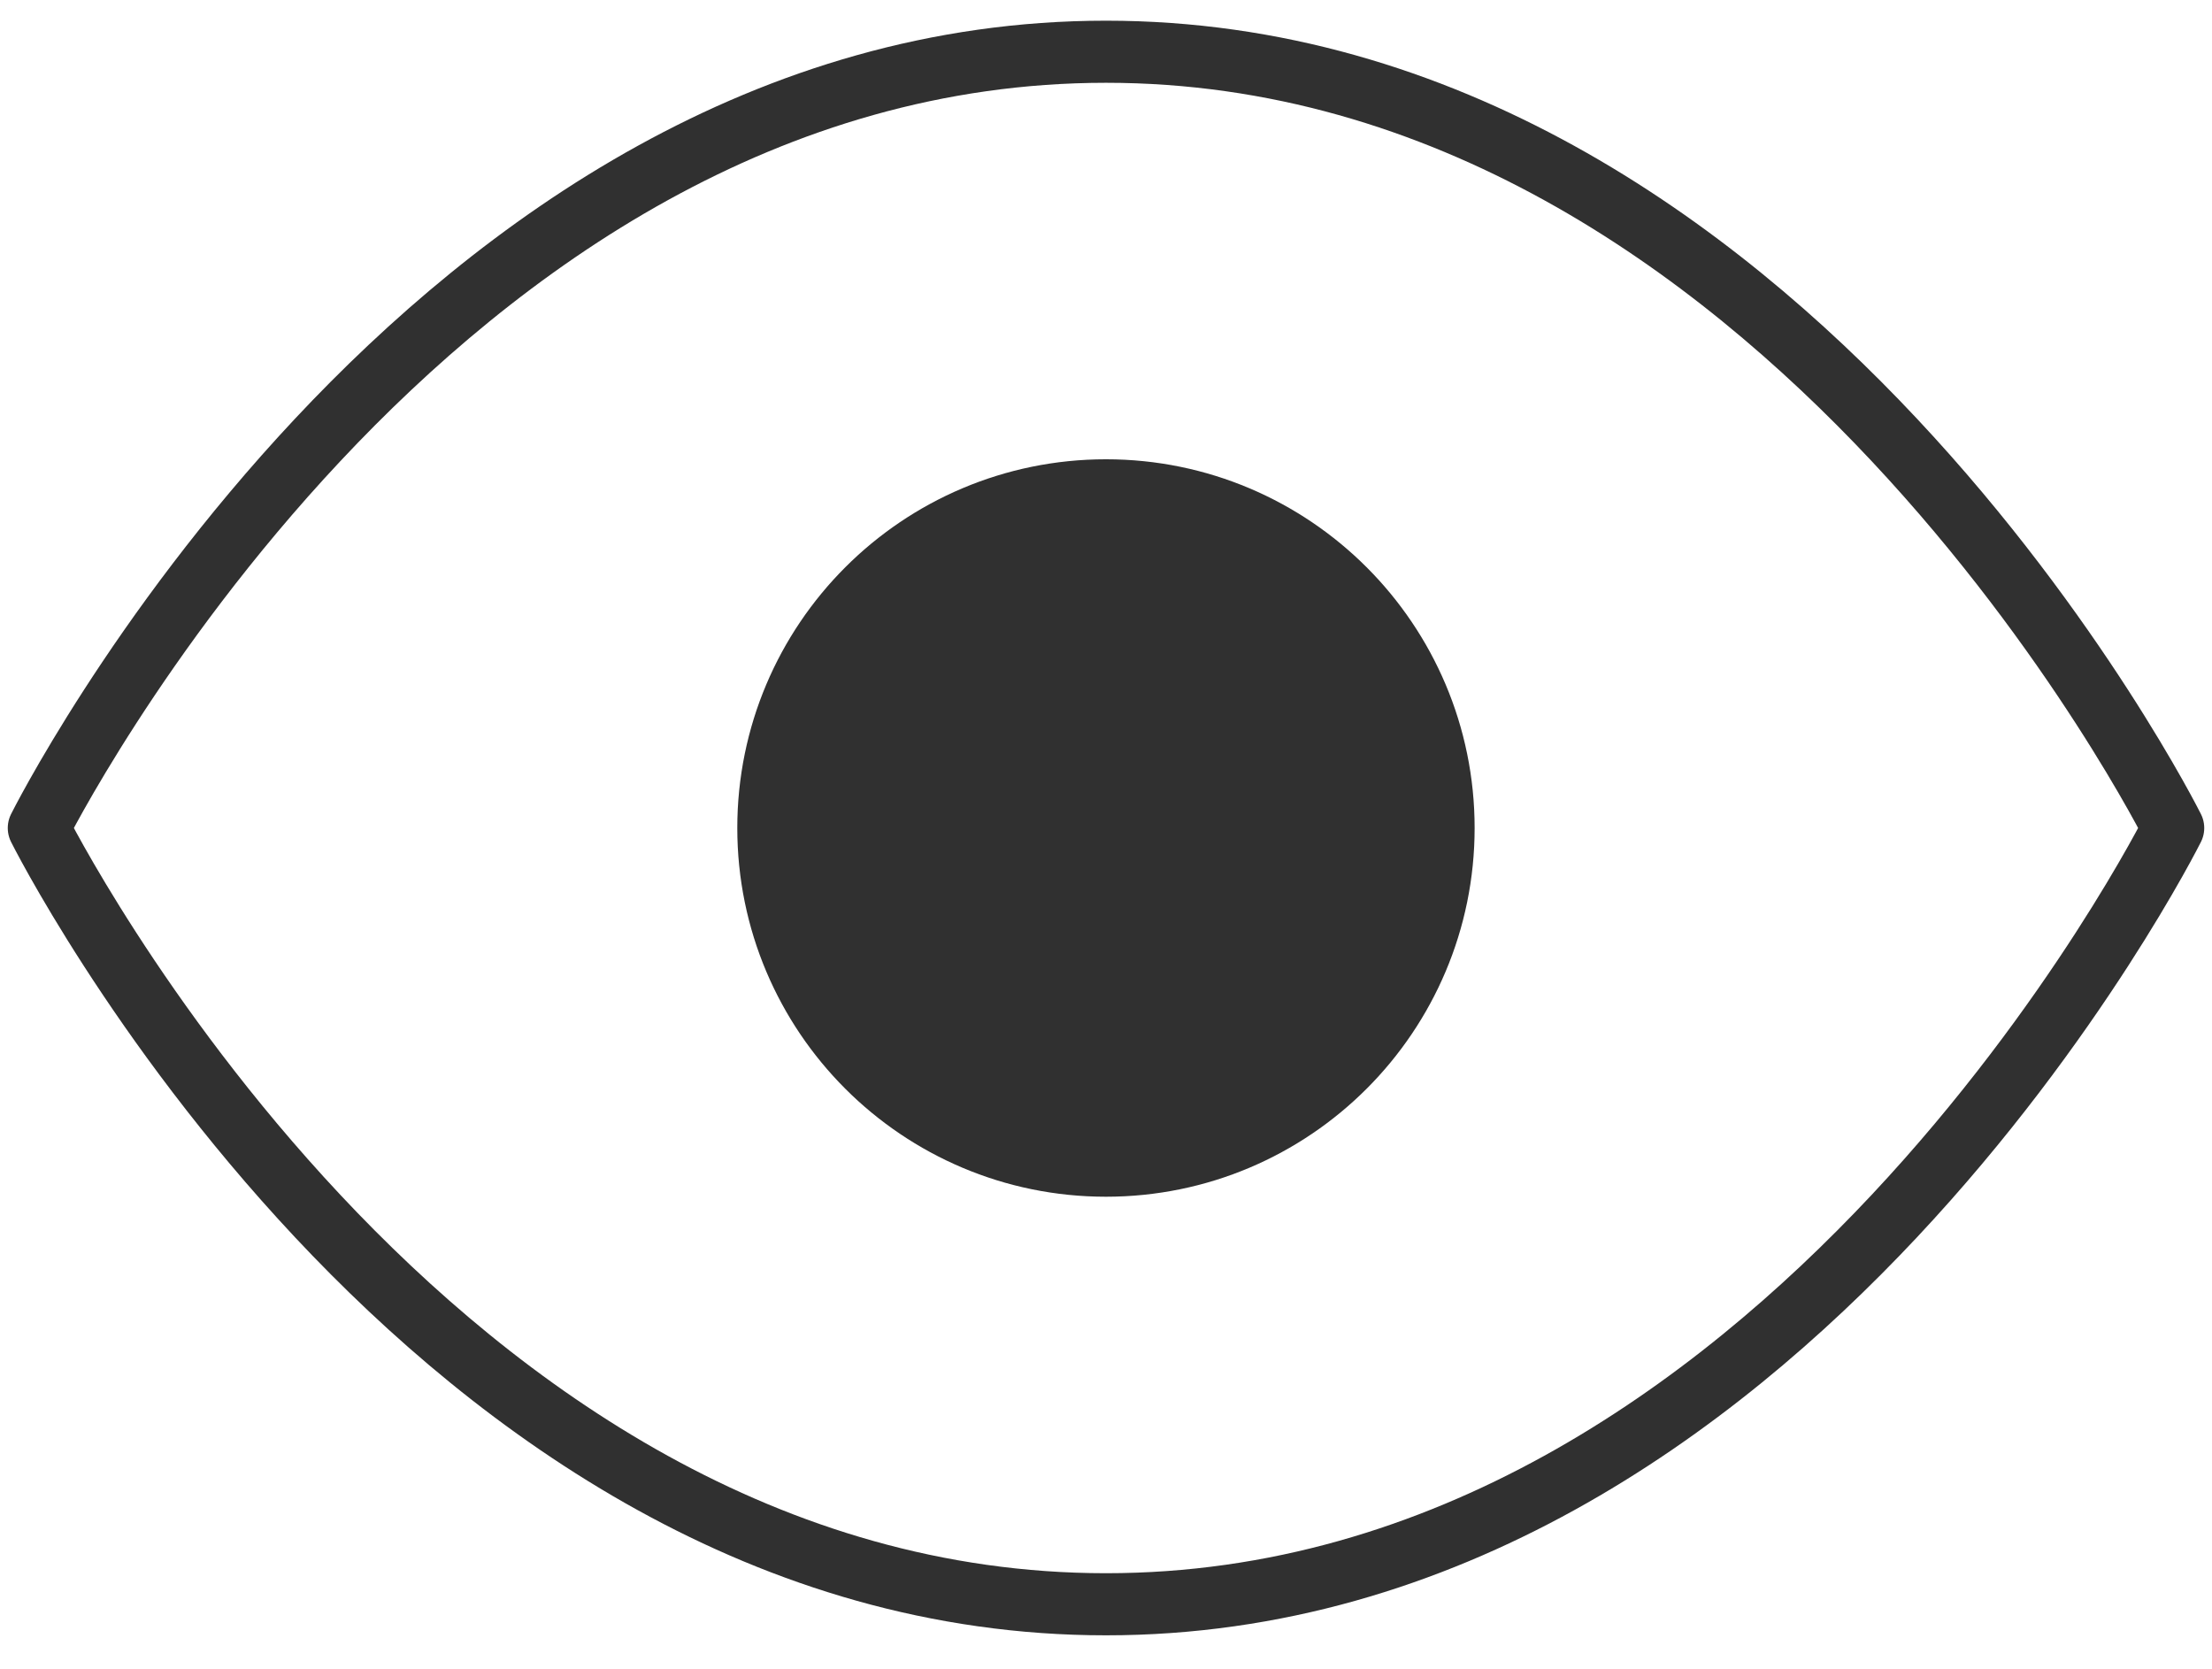
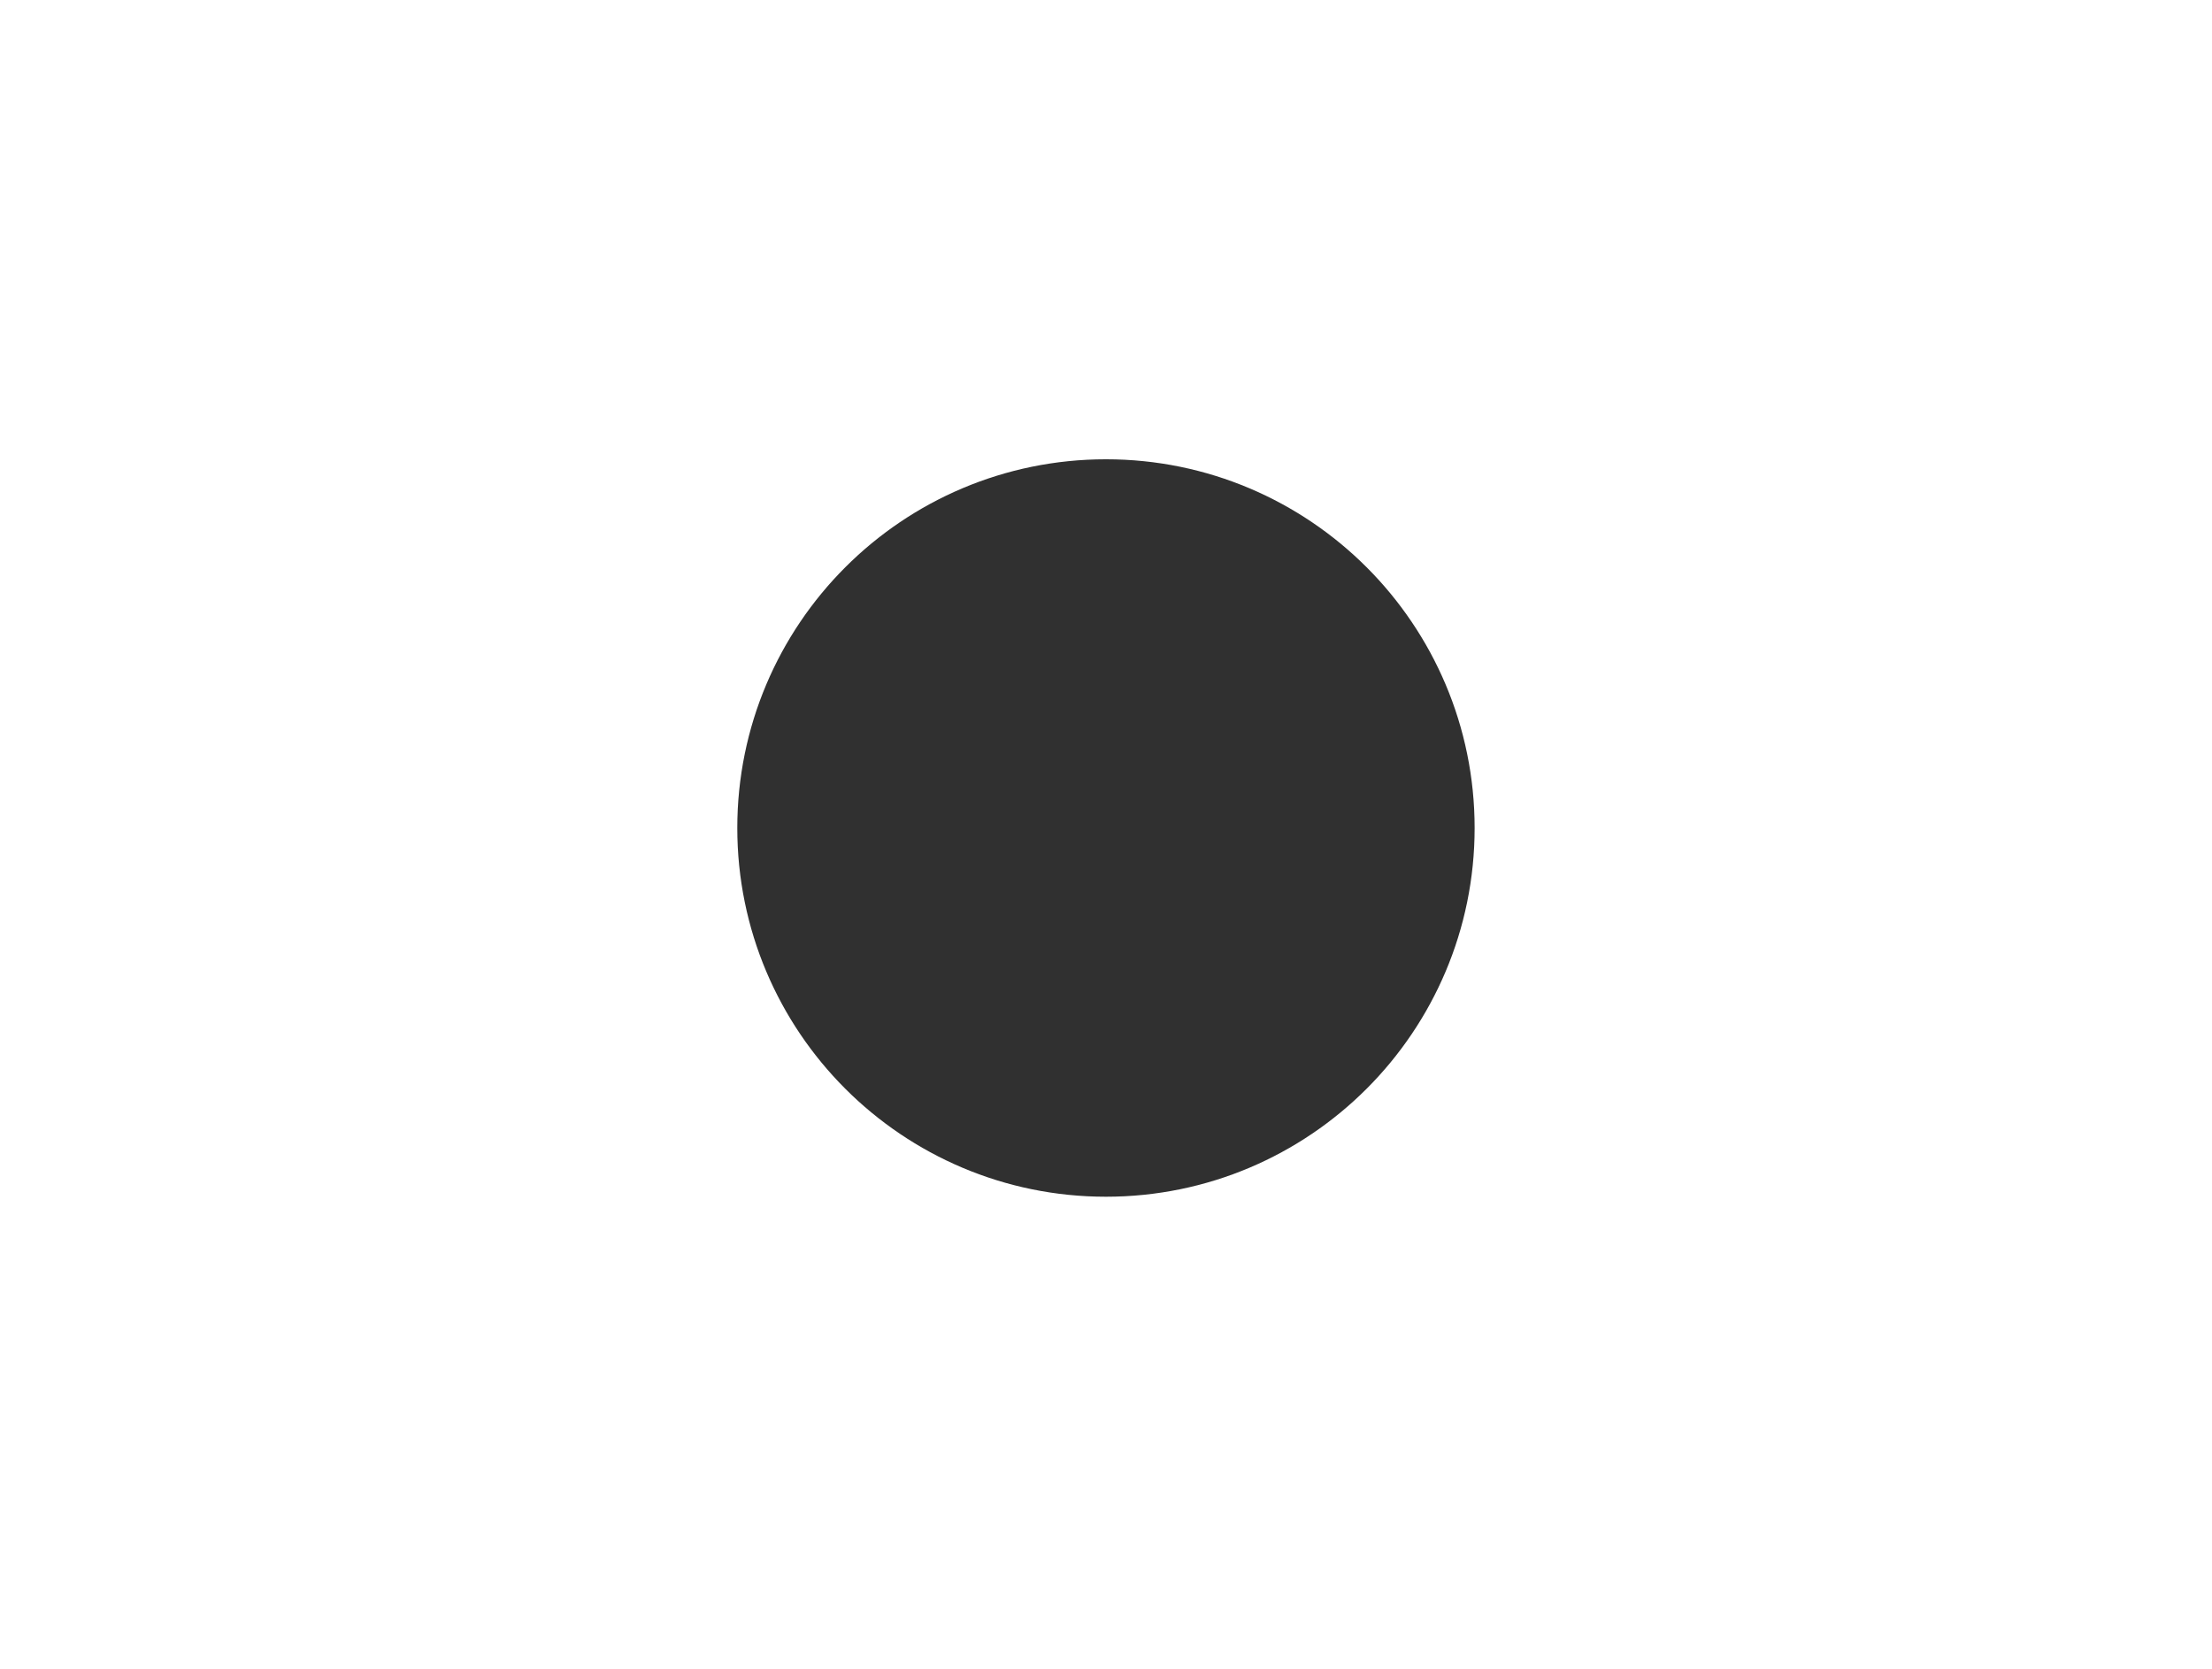
<svg xmlns="http://www.w3.org/2000/svg" width="57" height="43" viewBox="0 0 57 43" fill="none">
-   <path d="M1 21.333C1 21.333 11 1.333 28.5 1.333C46 1.333 56 21.333 56 21.333C56 21.333 46 41.333 28.5 41.333C11 41.333 1 21.333 1 21.333Z" stroke="#303030" stroke-width="1.6" stroke-linecap="round" stroke-linejoin="round" />
  <path d="M28.499 28.833C32.641 28.833 35.999 25.475 35.999 21.333C35.999 17.191 32.641 13.833 28.499 13.833C24.357 13.833 20.999 17.191 20.999 21.333C20.999 25.475 24.357 28.833 28.499 28.833Z" fill="#303030" stroke="#303030" stroke-width="4" stroke-linecap="round" stroke-linejoin="round" />
</svg>